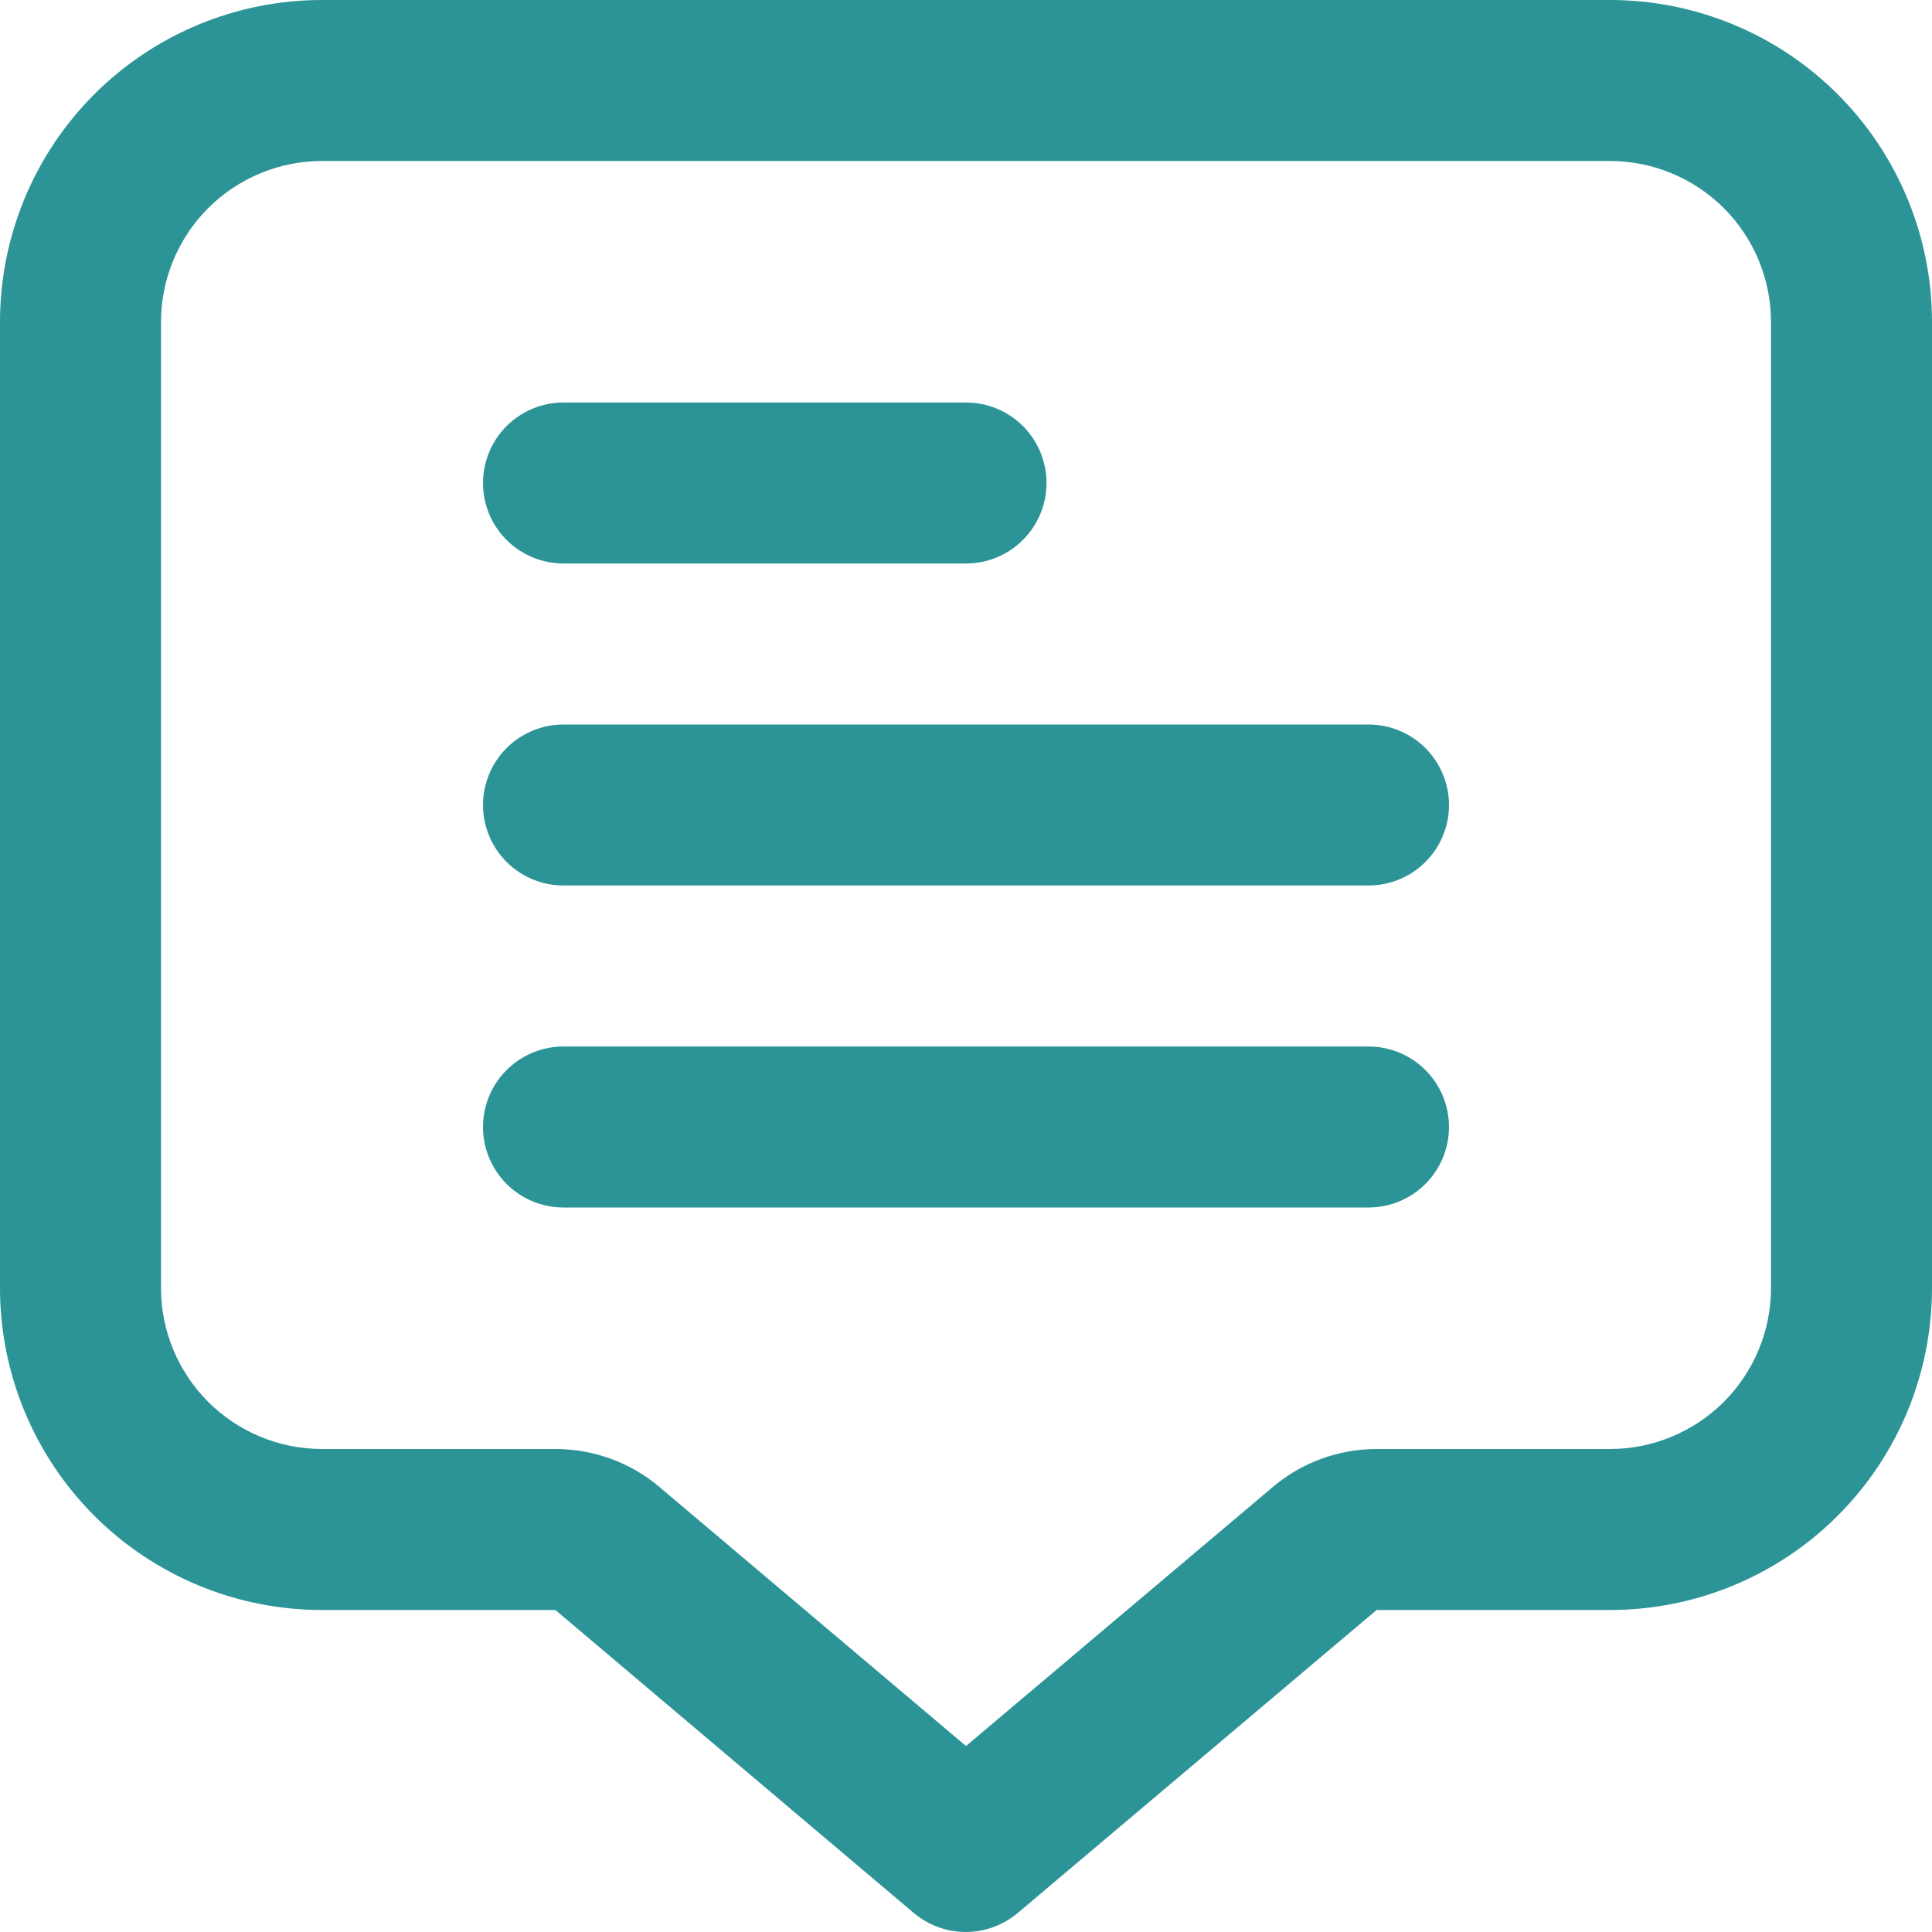
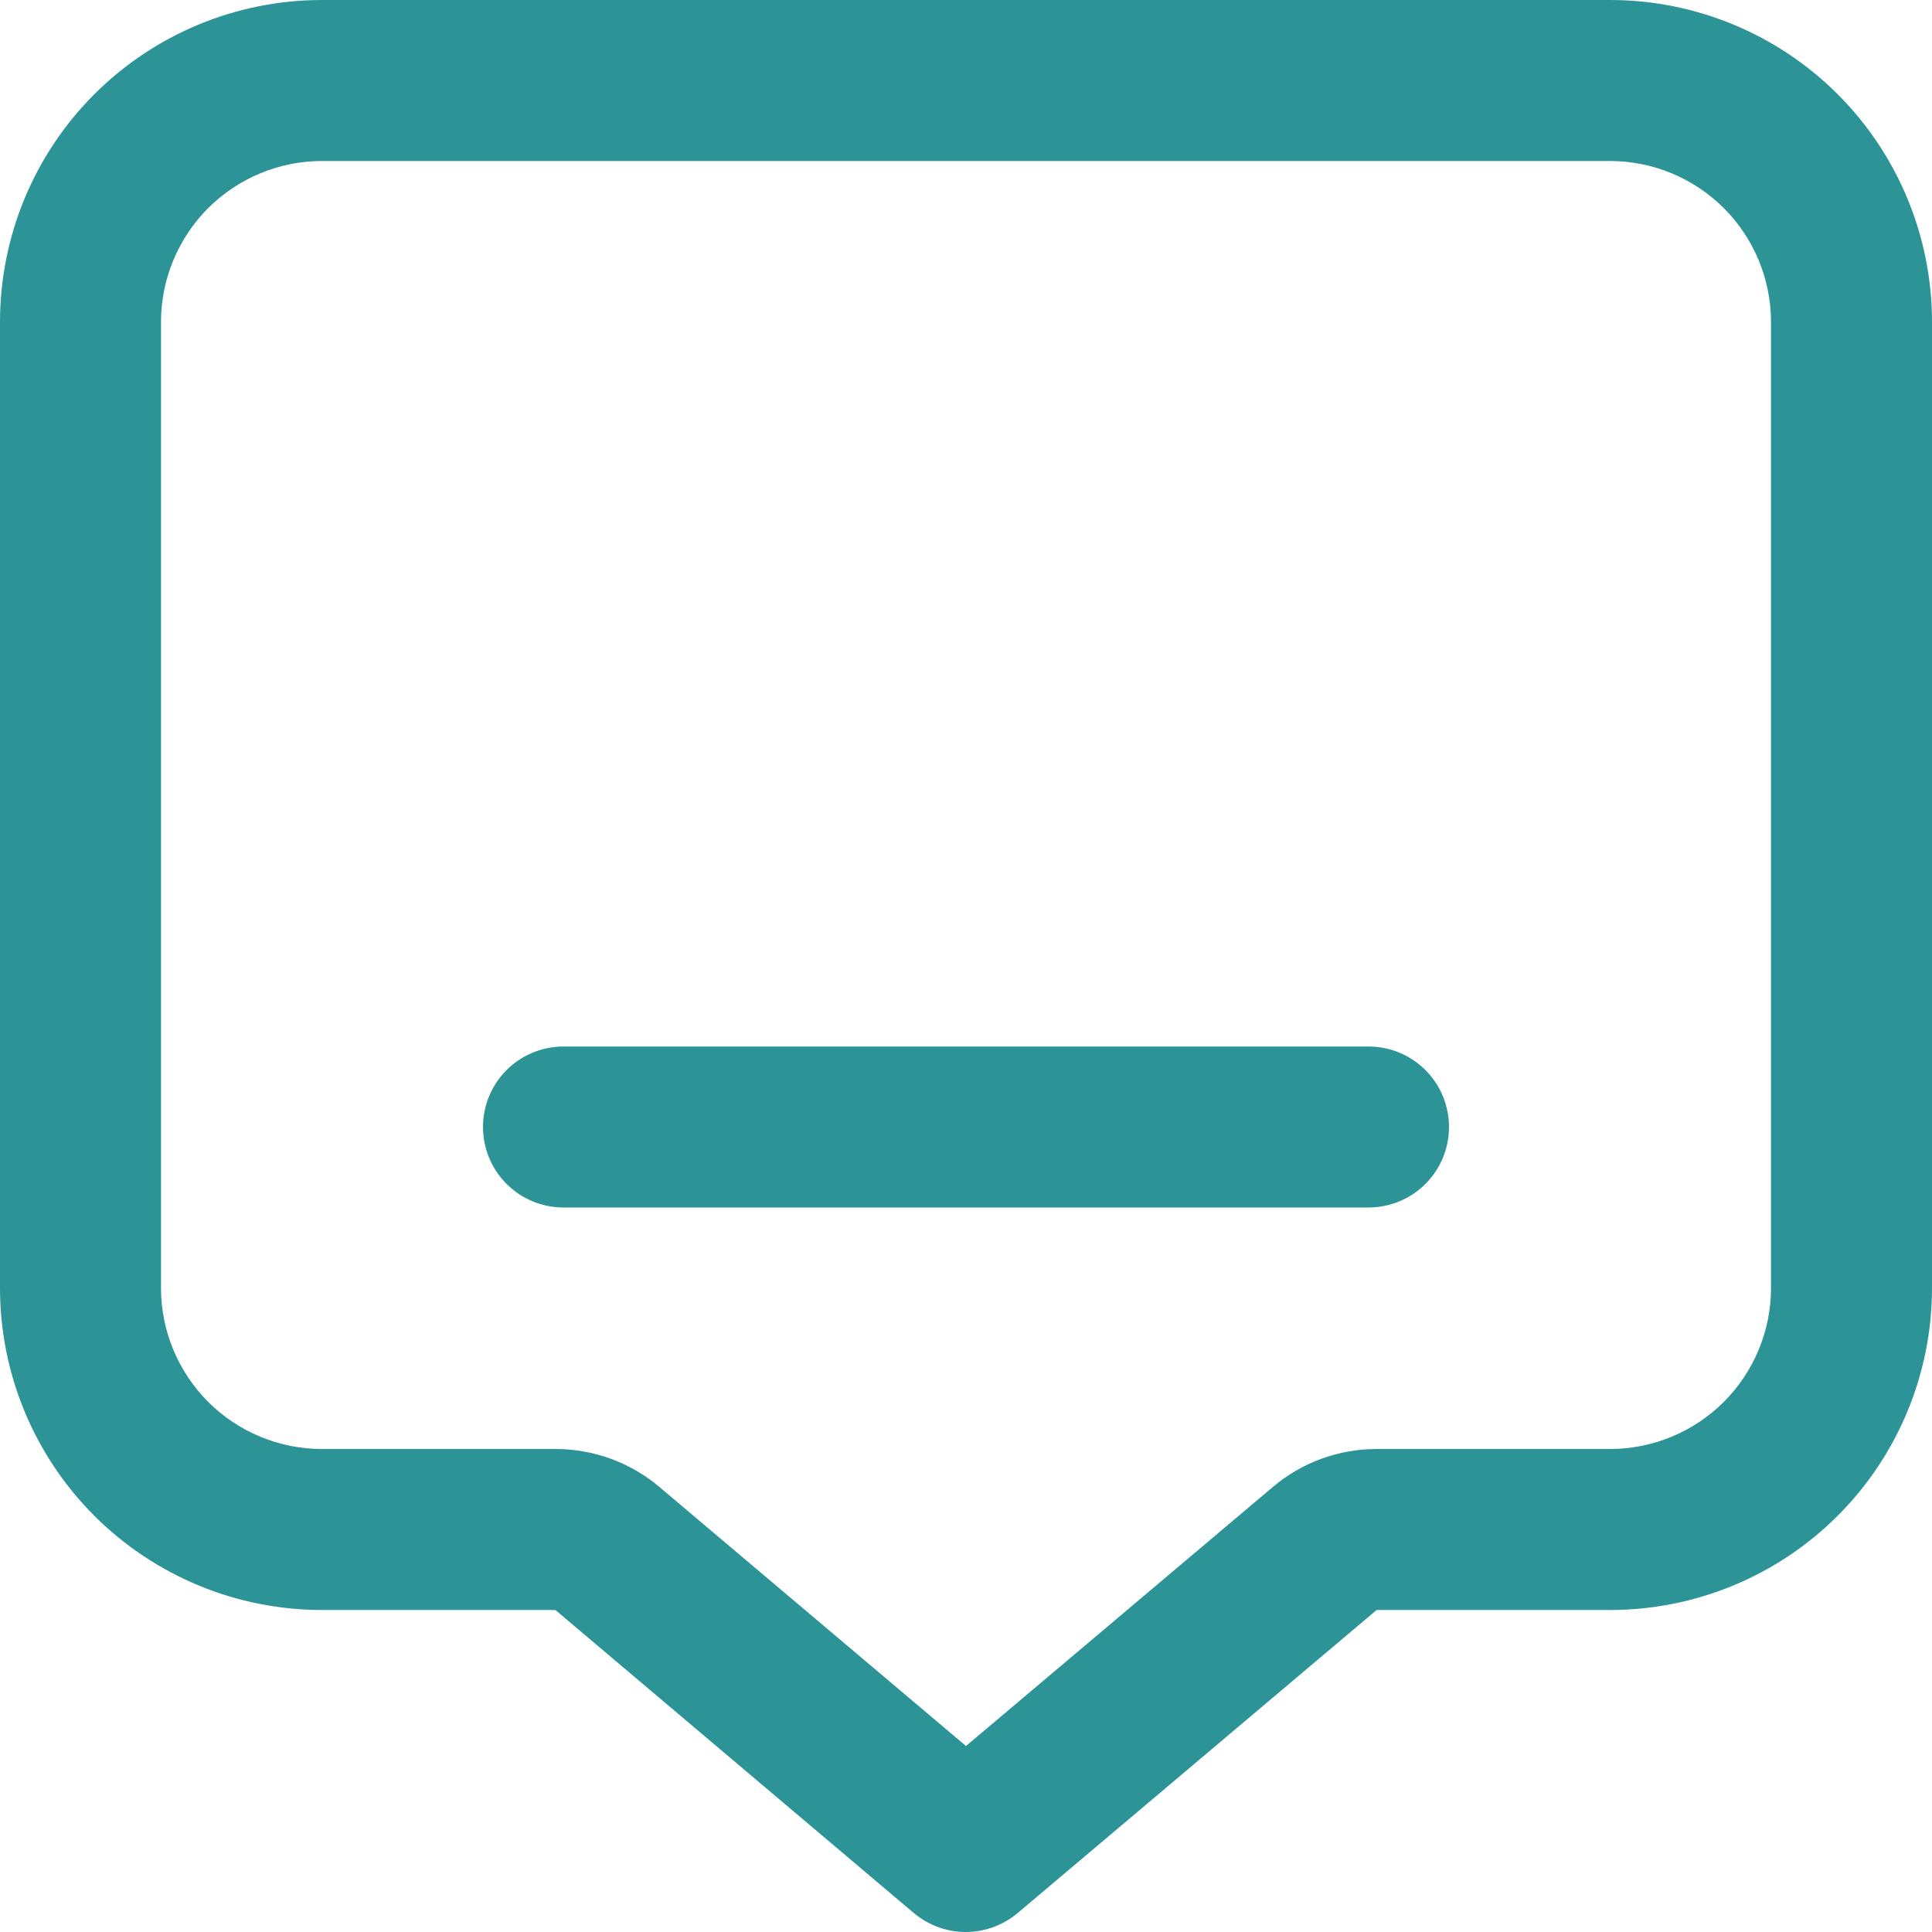
<svg xmlns="http://www.w3.org/2000/svg" width="15" height="15" viewBox="0 0 15 15" fill="none">
  <g clip-path="url(#clip0_5776_148)">
    <path d="M12.5 0H2.5C1.837 0 1.201 0.263 0.732 0.732C0.263 1.201 0 1.837 0 2.5L0 10C0 10.663 0.263 11.299 0.732 11.768C1.201 12.237 1.837 12.5 2.5 12.5H4.312L7.094 14.852C7.207 14.947 7.35 15 7.498 15C7.646 15 7.789 14.947 7.902 14.852L10.688 12.5H12.5C13.163 12.5 13.799 12.237 14.268 11.768C14.737 11.299 15 10.663 15 10V2.5C15 1.837 14.737 1.201 14.268 0.732C13.799 0.263 13.163 0 12.5 0V0ZM13.75 10C13.75 10.332 13.618 10.649 13.384 10.884C13.149 11.118 12.832 11.25 12.5 11.25H10.688C10.392 11.25 10.106 11.355 9.881 11.546L7.5 13.556L5.121 11.546C4.895 11.354 4.608 11.25 4.312 11.25H2.5C2.168 11.25 1.851 11.118 1.616 10.884C1.382 10.649 1.25 10.332 1.25 10V2.5C1.25 2.168 1.382 1.851 1.616 1.616C1.851 1.382 2.168 1.25 2.5 1.25H12.5C12.832 1.25 13.149 1.382 13.384 1.616C13.618 1.851 13.75 2.168 13.75 2.5V10Z" fill="#2C9497" />
-     <path d="M4.375 4.375H7.5C7.666 4.375 7.825 4.309 7.942 4.192C8.059 4.075 8.125 3.916 8.125 3.75C8.125 3.584 8.059 3.425 7.942 3.308C7.825 3.191 7.666 3.125 7.5 3.125H4.375C4.209 3.125 4.05 3.191 3.933 3.308C3.816 3.425 3.75 3.584 3.75 3.75C3.75 3.916 3.816 4.075 3.933 4.192C4.05 4.309 4.209 4.375 4.375 4.375Z" fill="#2C9497" />
-     <path d="M10.625 5.625H4.375C4.209 5.625 4.05 5.691 3.933 5.808C3.816 5.925 3.75 6.084 3.75 6.25C3.75 6.416 3.816 6.575 3.933 6.692C4.05 6.809 4.209 6.875 4.375 6.875H10.625C10.791 6.875 10.95 6.809 11.067 6.692C11.184 6.575 11.25 6.416 11.25 6.25C11.25 6.084 11.184 5.925 11.067 5.808C10.95 5.691 10.791 5.625 10.625 5.625Z" fill="#2C9497" />
    <path d="M10.625 8.125H4.375C4.209 8.125 4.05 8.191 3.933 8.308C3.816 8.425 3.75 8.584 3.75 8.75C3.75 8.916 3.816 9.075 3.933 9.192C4.05 9.309 4.209 9.375 4.375 9.375H10.625C10.791 9.375 10.95 9.309 11.067 9.192C11.184 9.075 11.25 8.916 11.25 8.75C11.25 8.584 11.184 8.425 11.067 8.308C10.95 8.191 10.791 8.125 10.625 8.125Z" fill="#2C9497" />
  </g>
  <defs>
    <clipPath id="clip0_5776_148">
      <rect width="15" height="15" fill="white" />
    </clipPath>
  </defs>
</svg>